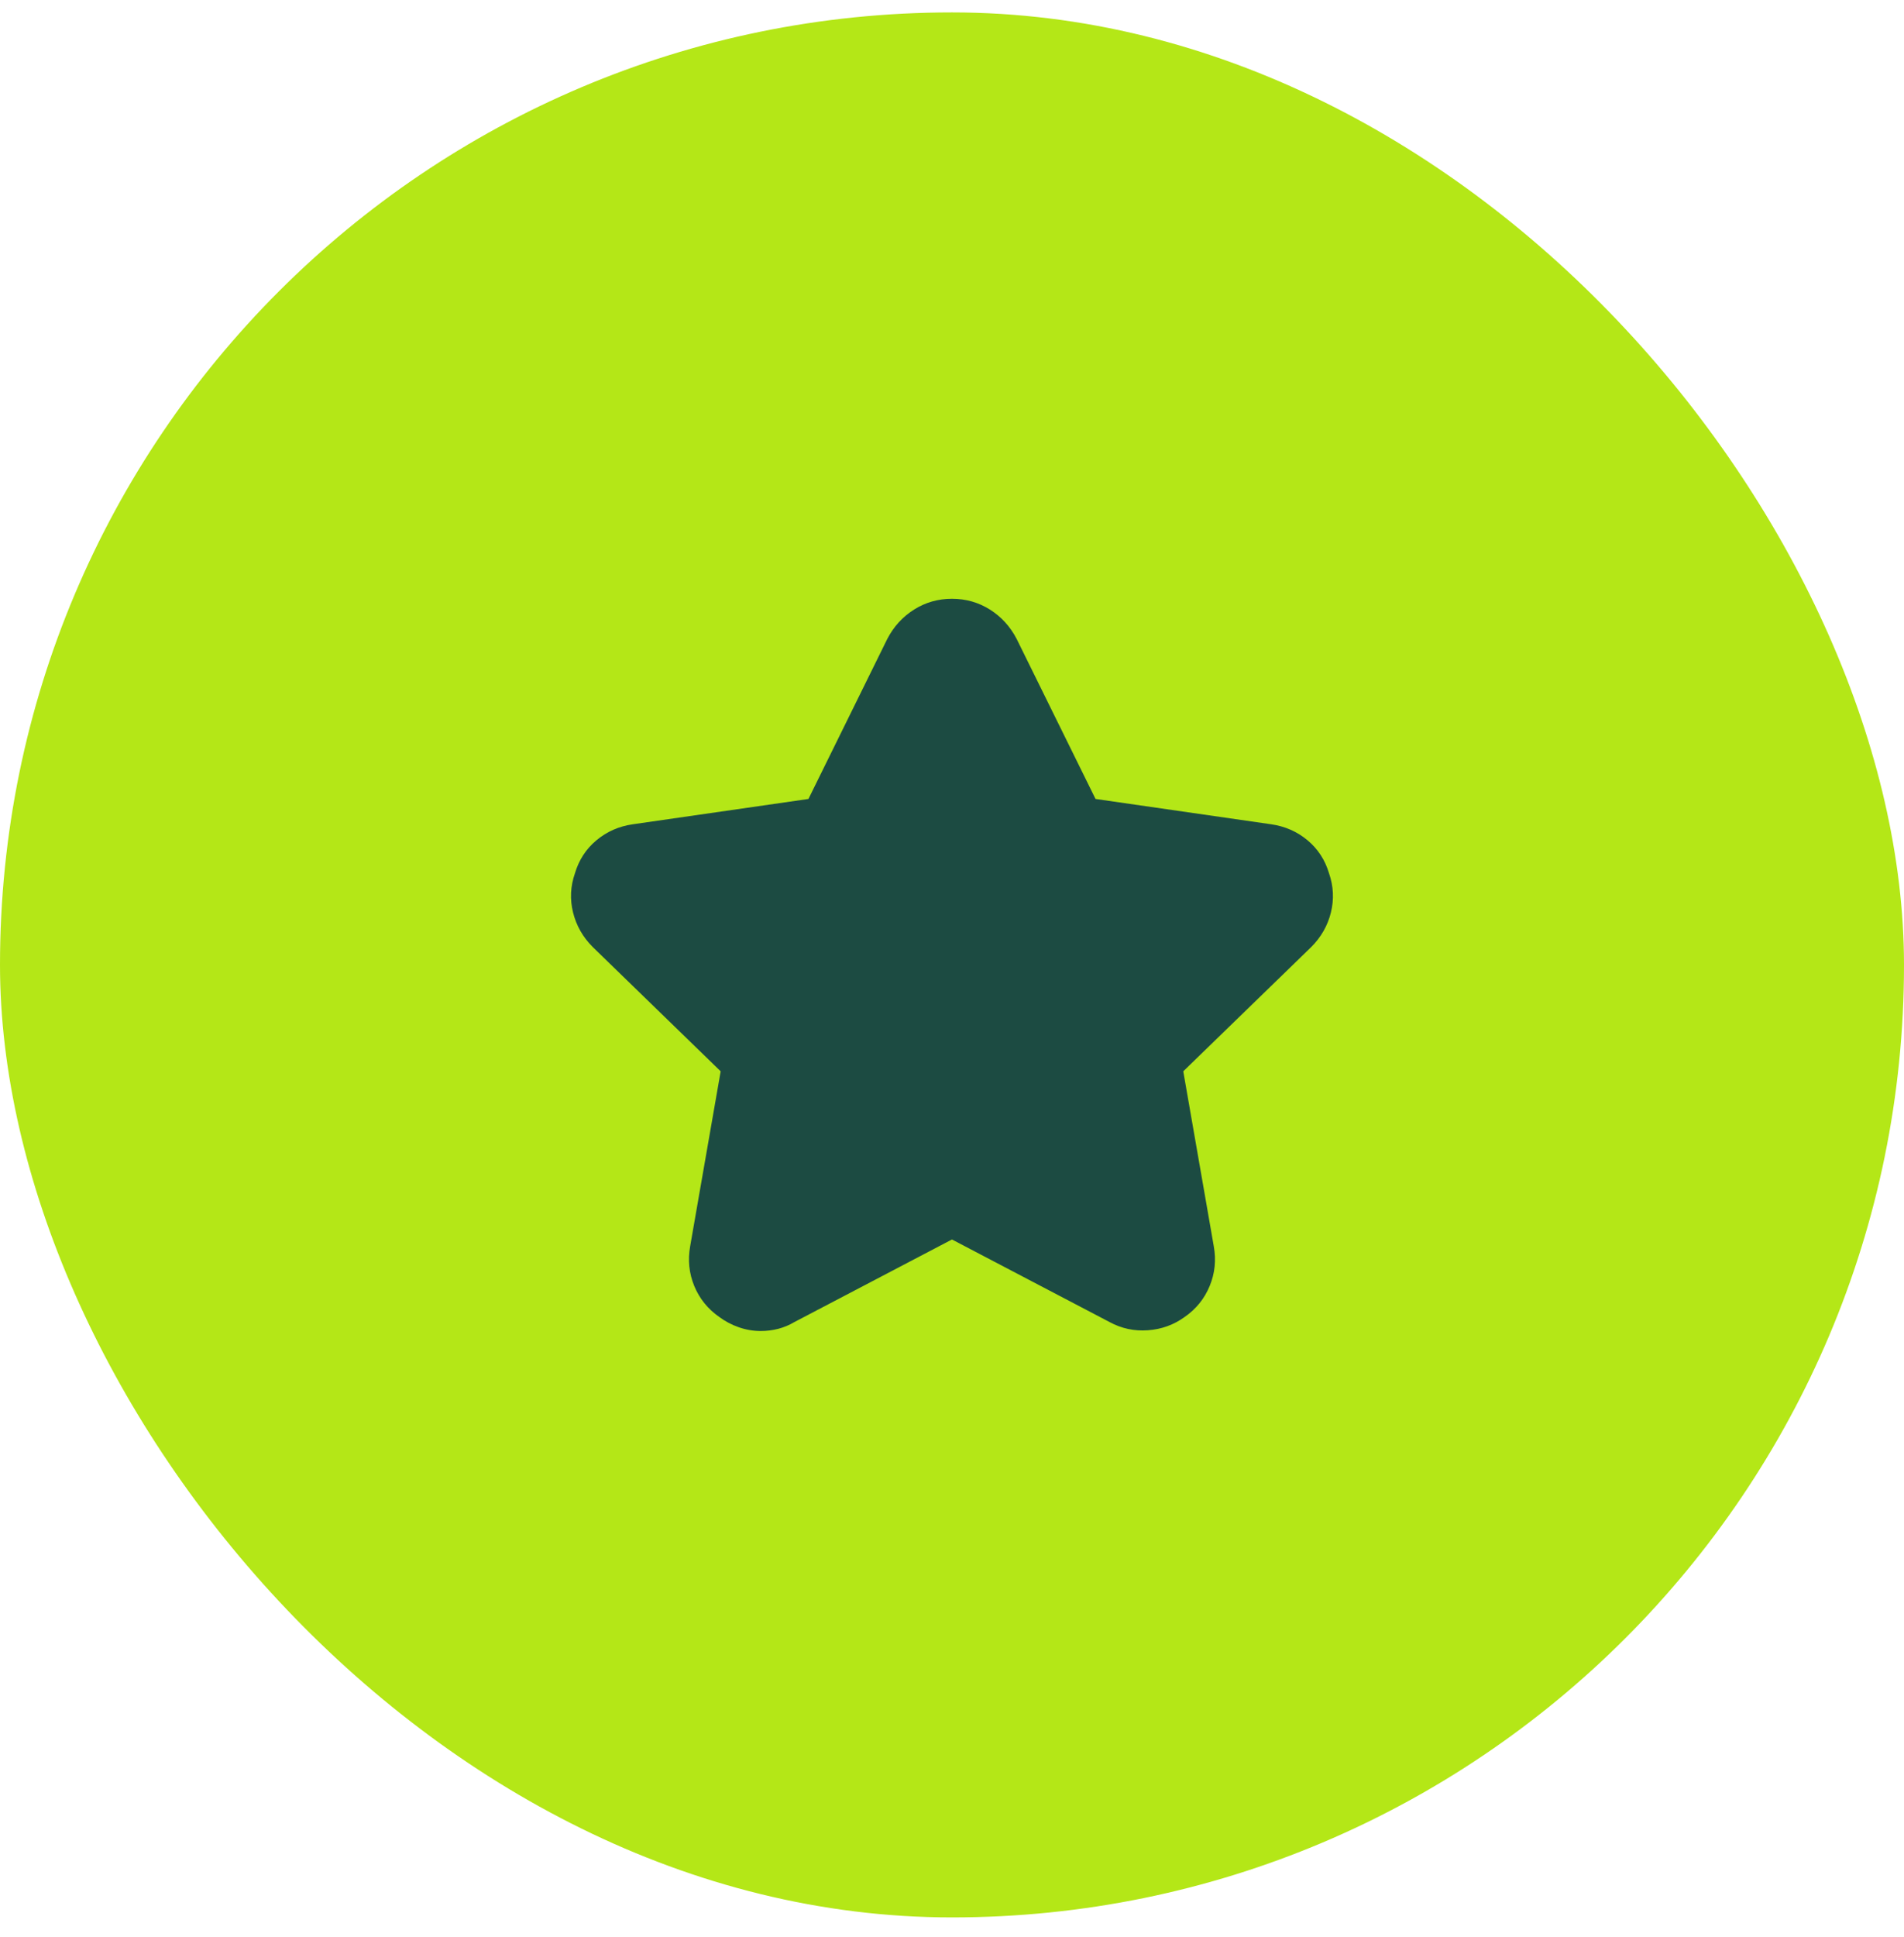
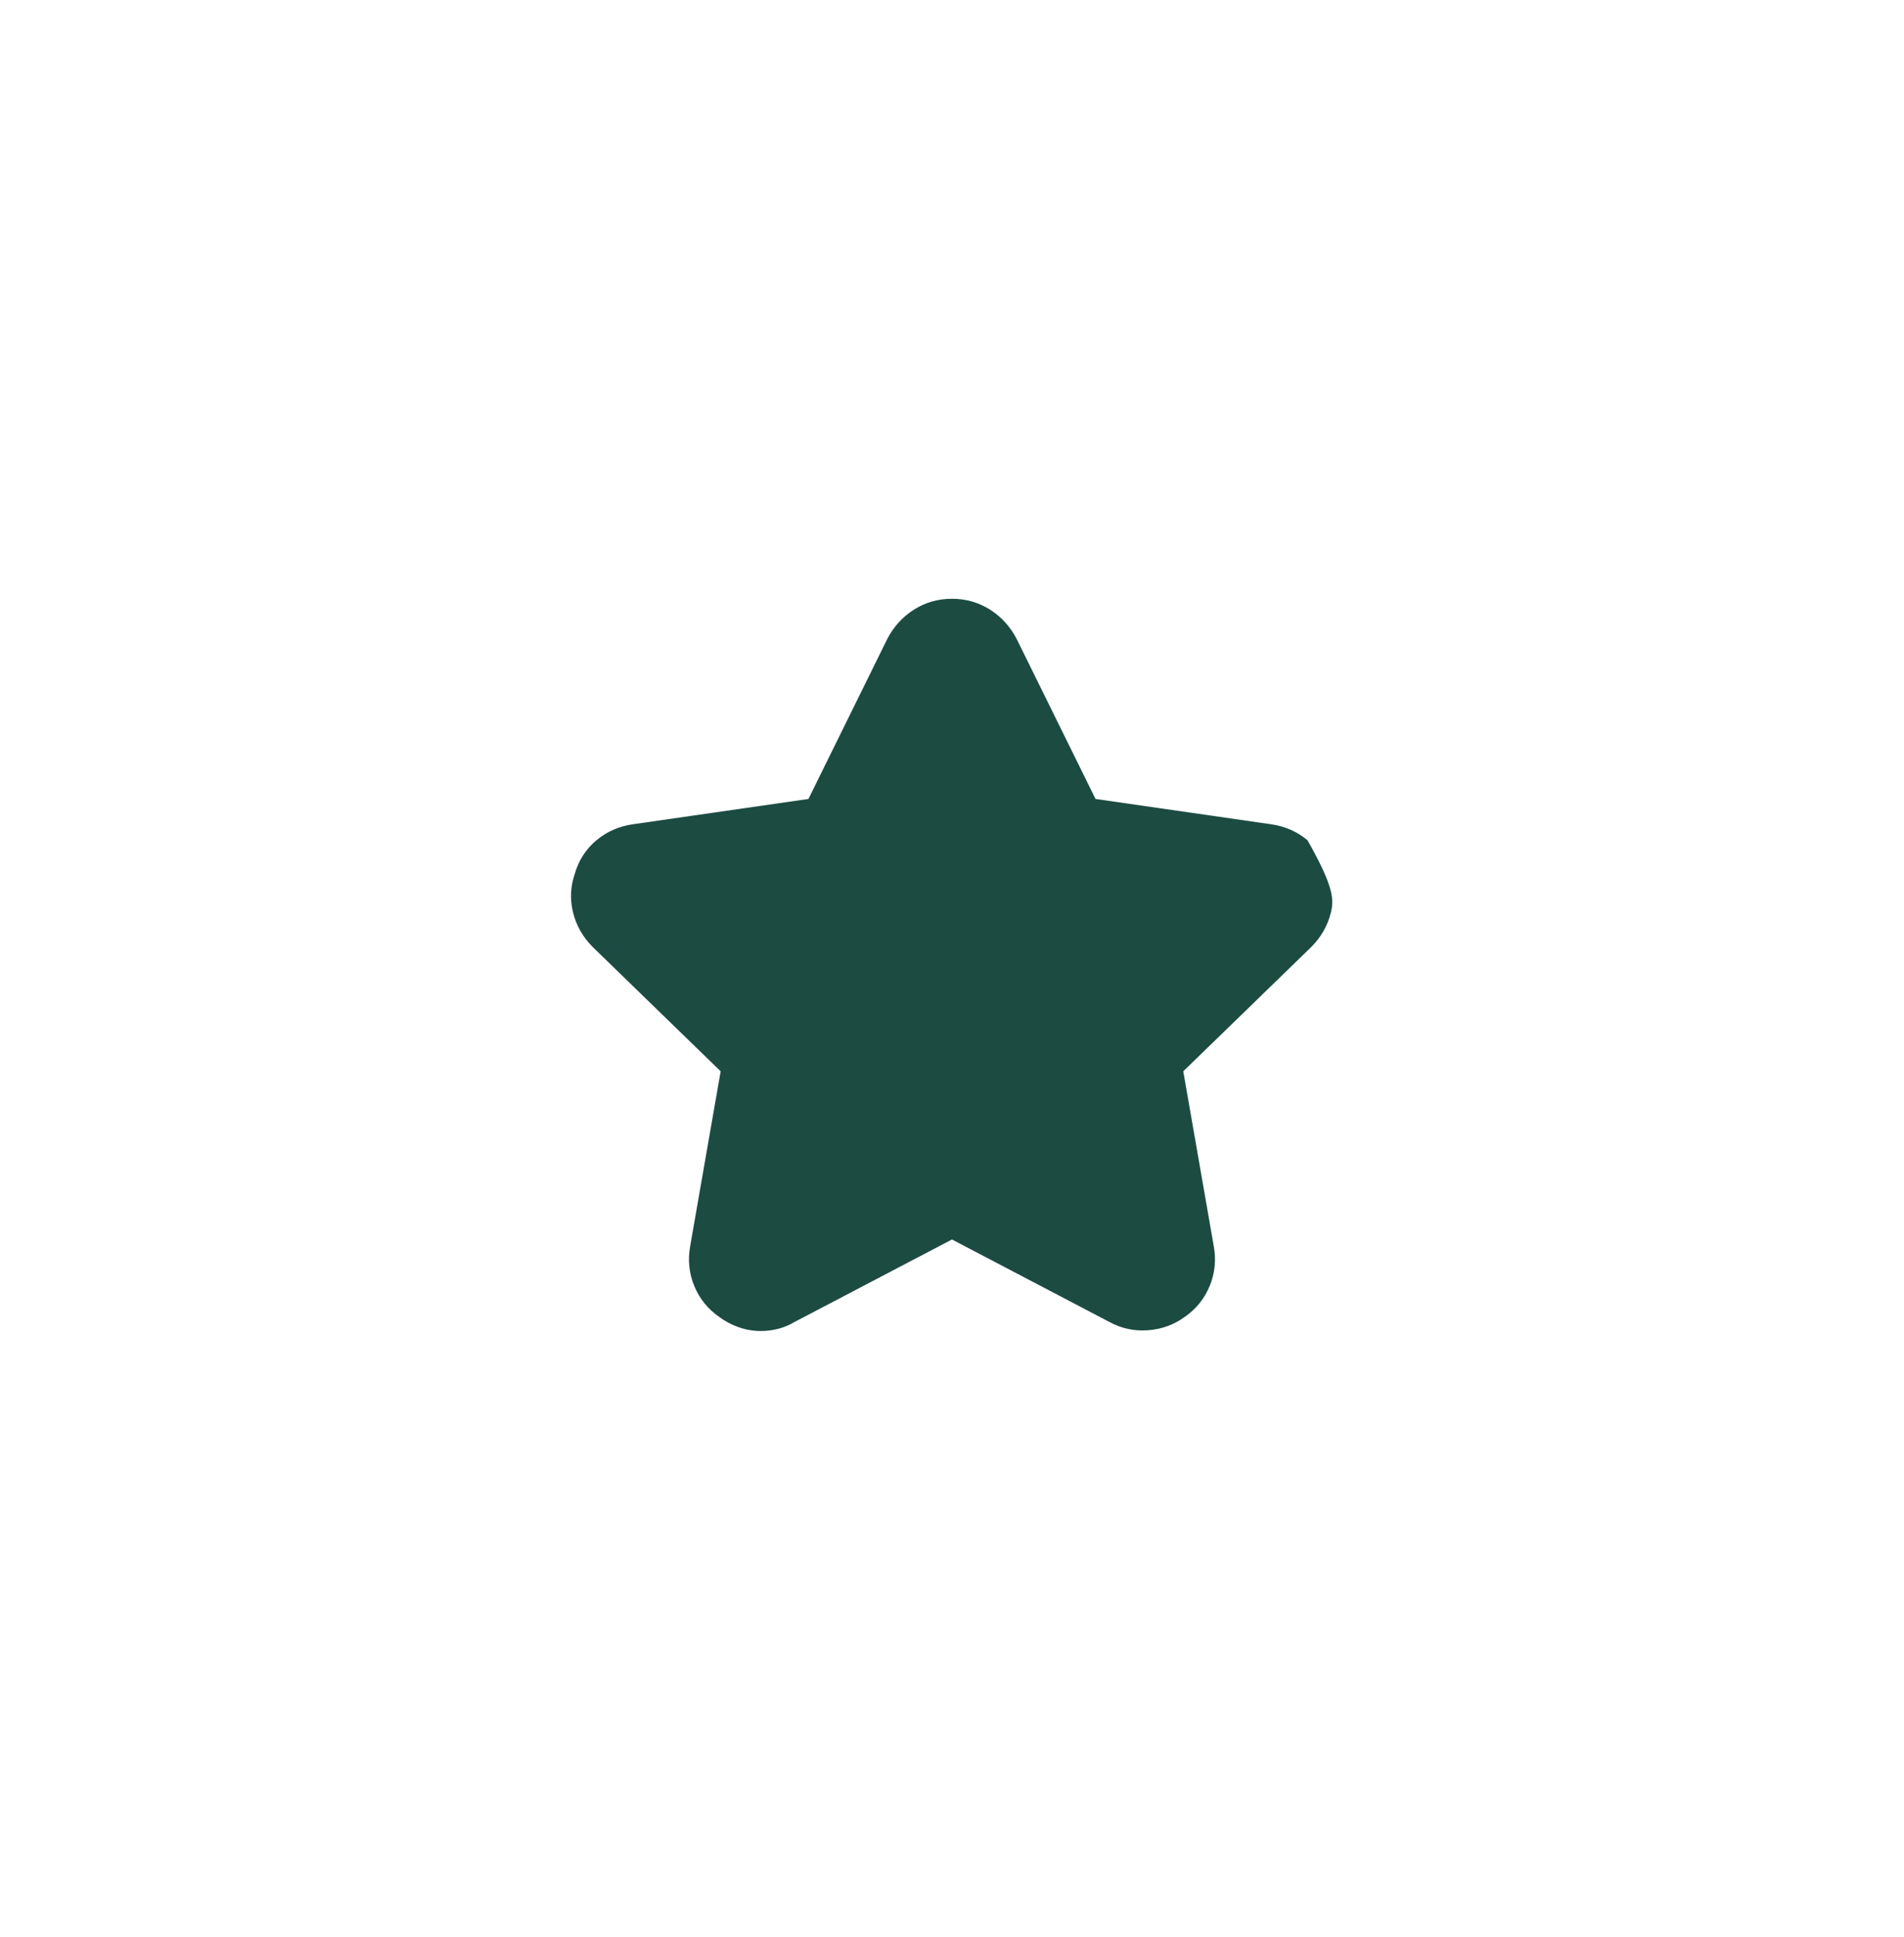
<svg xmlns="http://www.w3.org/2000/svg" width="60" height="61" viewBox="0 0 60 61" fill="none">
-   <rect y="0.391" width="60" height="60" rx="30" fill="#B4E717" />
-   <path d="M41.32 29.828L37.288 33.742L38.249 39.25C38.328 39.688 38.285 40.105 38.12 40.504C37.956 40.902 37.695 41.227 37.335 41.477C36.992 41.727 36.605 41.867 36.175 41.898C35.745 41.93 35.343 41.844 34.968 41.641L29.999 39.039L25.031 41.641C24.874 41.734 24.706 41.805 24.527 41.852C24.347 41.898 24.163 41.922 23.976 41.922C23.742 41.922 23.511 41.883 23.285 41.805C23.058 41.727 22.851 41.617 22.663 41.477C22.304 41.227 22.042 40.902 21.878 40.504C21.714 40.105 21.671 39.688 21.749 39.25L22.71 33.742L18.679 29.828C18.367 29.516 18.16 29.152 18.058 28.738C17.956 28.324 17.976 27.914 18.117 27.508C18.242 27.086 18.468 26.738 18.796 26.465C19.124 26.191 19.507 26.023 19.945 25.961L25.476 25.164L27.96 20.125C28.163 19.734 28.445 19.426 28.804 19.199C29.163 18.973 29.562 18.859 29.999 18.859C30.437 18.859 30.835 18.973 31.195 19.199C31.554 19.426 31.835 19.734 32.038 20.125L34.523 25.164L40.054 25.961C40.492 26.023 40.874 26.191 41.203 26.465C41.531 26.738 41.757 27.086 41.882 27.508C42.023 27.914 42.042 28.324 41.941 28.738C41.839 29.152 41.632 29.516 41.32 29.828Z" fill="#1C4B42" />
+   <path d="M41.32 29.828L37.288 33.742L38.249 39.25C38.328 39.688 38.285 40.105 38.12 40.504C37.956 40.902 37.695 41.227 37.335 41.477C36.992 41.727 36.605 41.867 36.175 41.898C35.745 41.93 35.343 41.844 34.968 41.641L29.999 39.039L25.031 41.641C24.874 41.734 24.706 41.805 24.527 41.852C24.347 41.898 24.163 41.922 23.976 41.922C23.742 41.922 23.511 41.883 23.285 41.805C23.058 41.727 22.851 41.617 22.663 41.477C22.304 41.227 22.042 40.902 21.878 40.504C21.714 40.105 21.671 39.688 21.749 39.25L22.71 33.742L18.679 29.828C18.367 29.516 18.16 29.152 18.058 28.738C17.956 28.324 17.976 27.914 18.117 27.508C18.242 27.086 18.468 26.738 18.796 26.465C19.124 26.191 19.507 26.023 19.945 25.961L25.476 25.164L27.96 20.125C28.163 19.734 28.445 19.426 28.804 19.199C29.163 18.973 29.562 18.859 29.999 18.859C30.437 18.859 30.835 18.973 31.195 19.199C31.554 19.426 31.835 19.734 32.038 20.125L34.523 25.164L40.054 25.961C40.492 26.023 40.874 26.191 41.203 26.465C42.023 27.914 42.042 28.324 41.941 28.738C41.839 29.152 41.632 29.516 41.32 29.828Z" fill="#1C4B42" />
</svg>